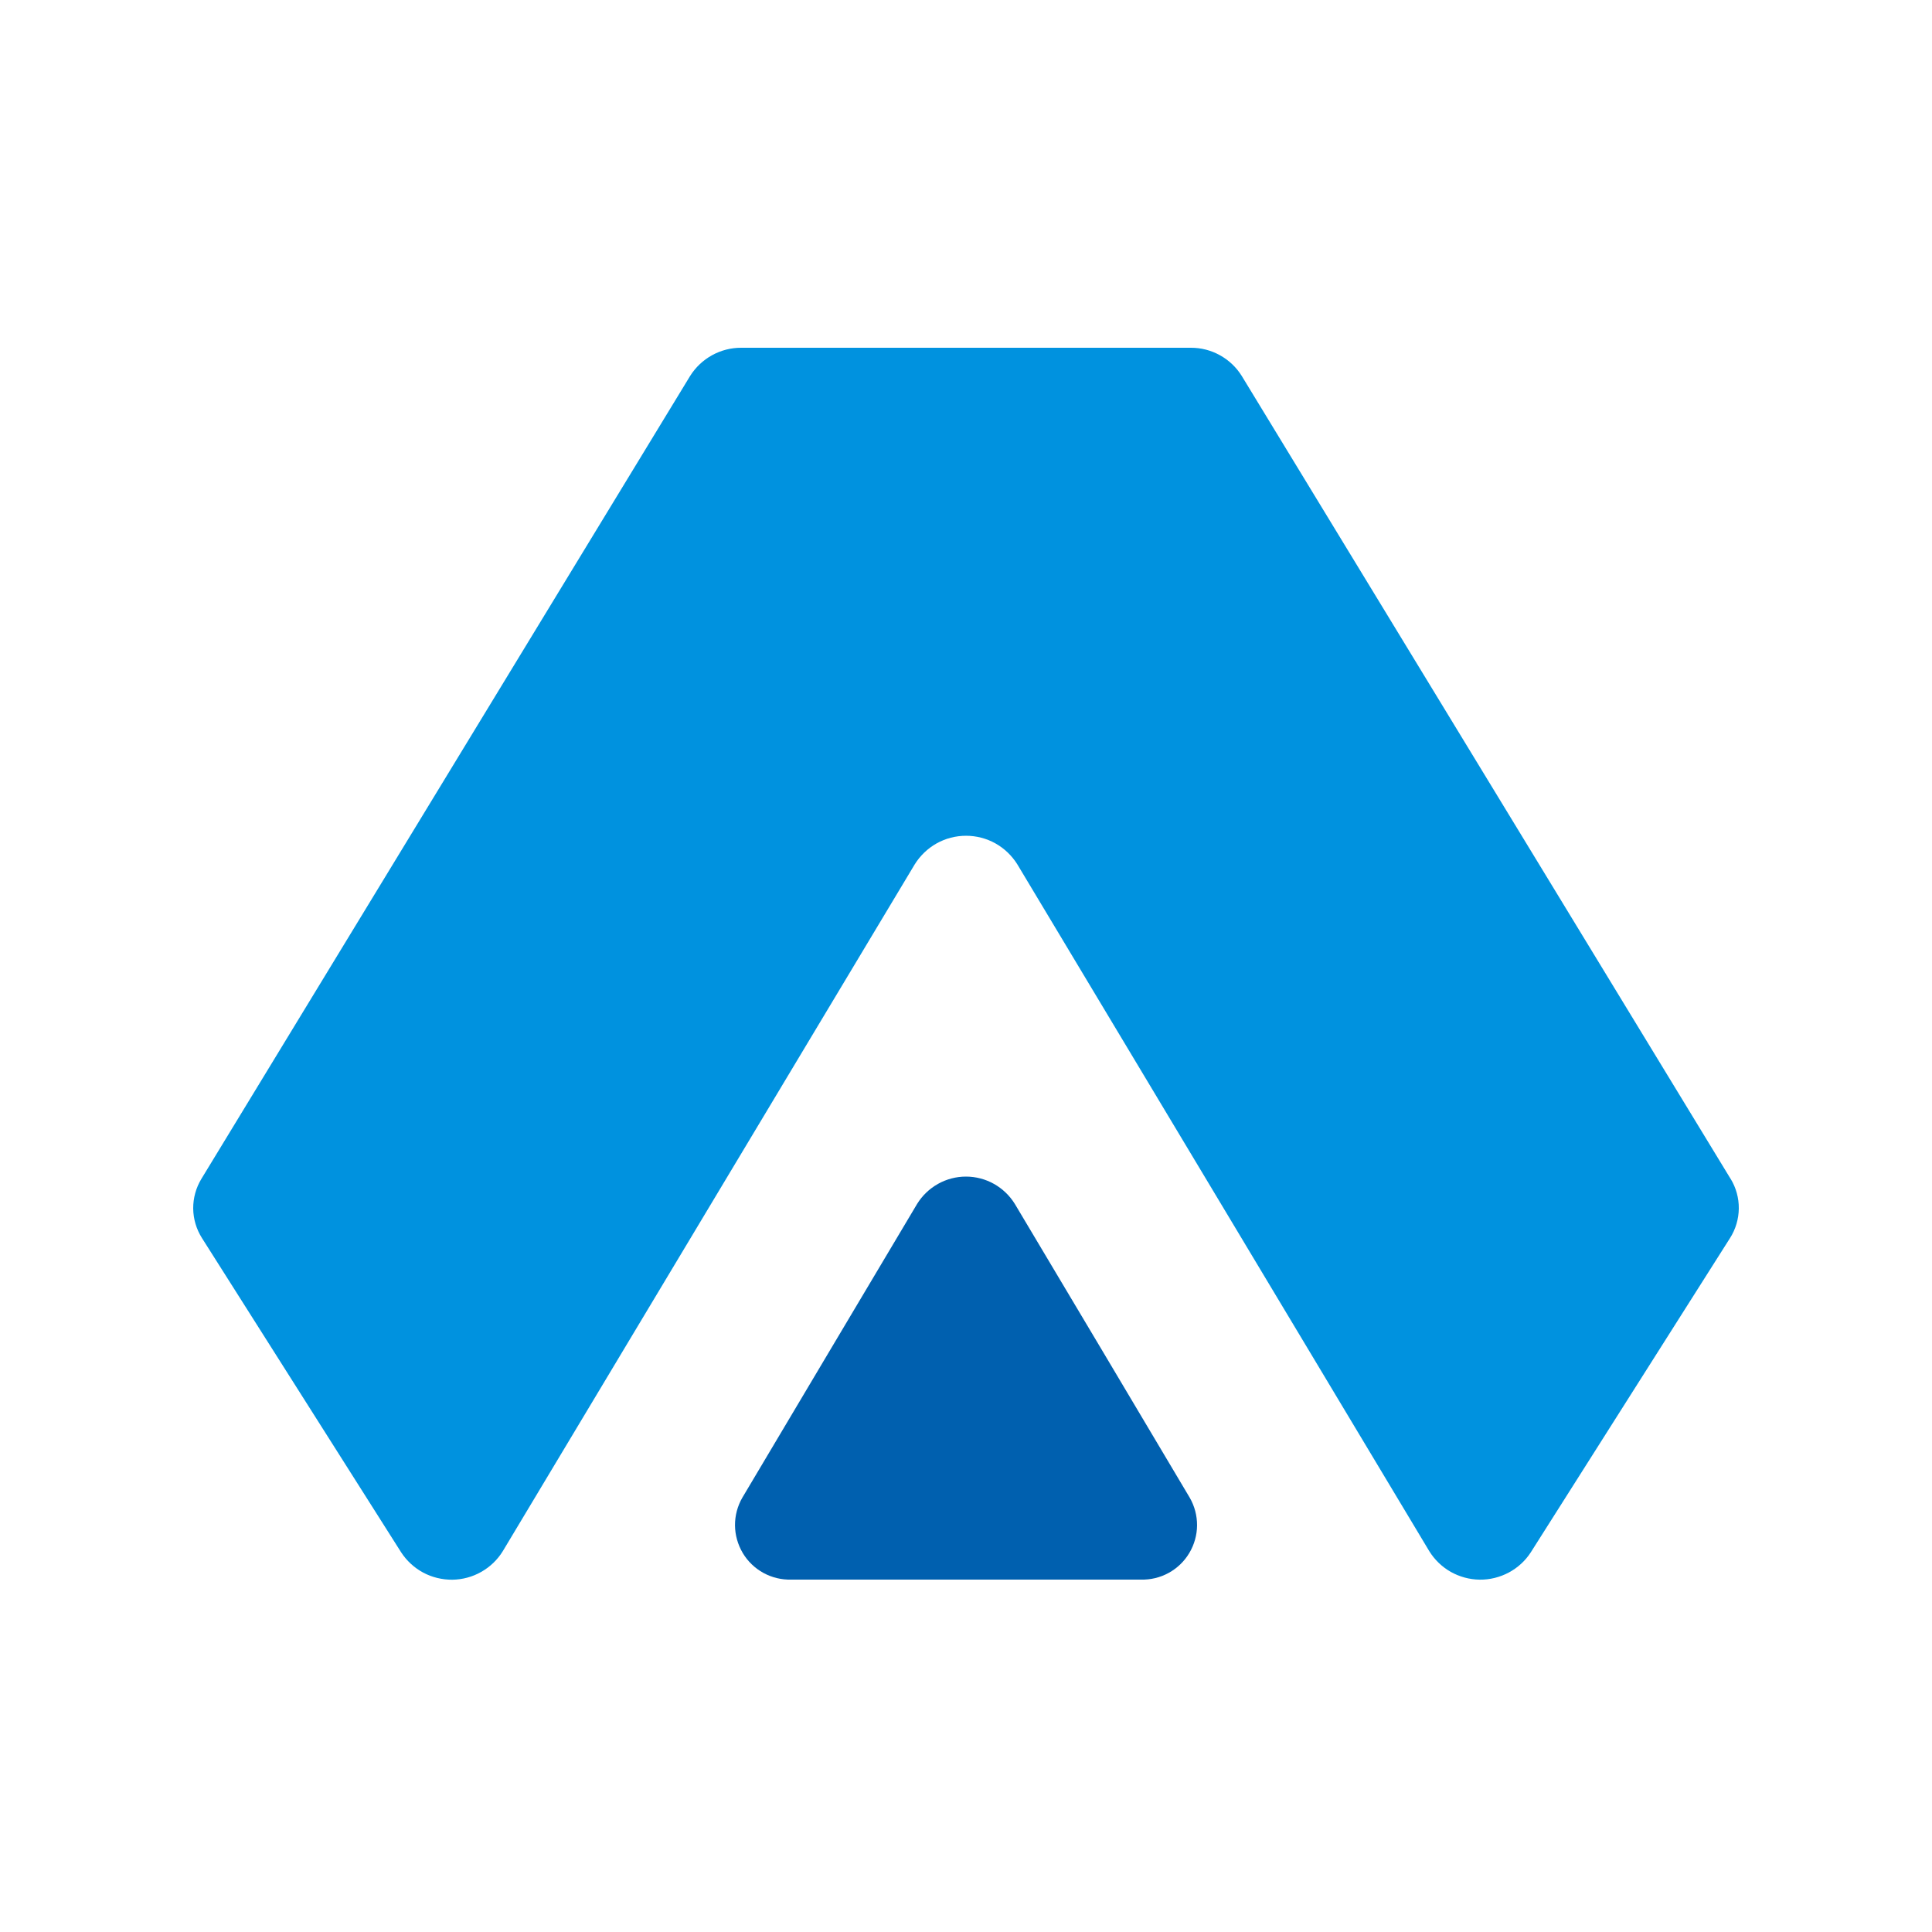
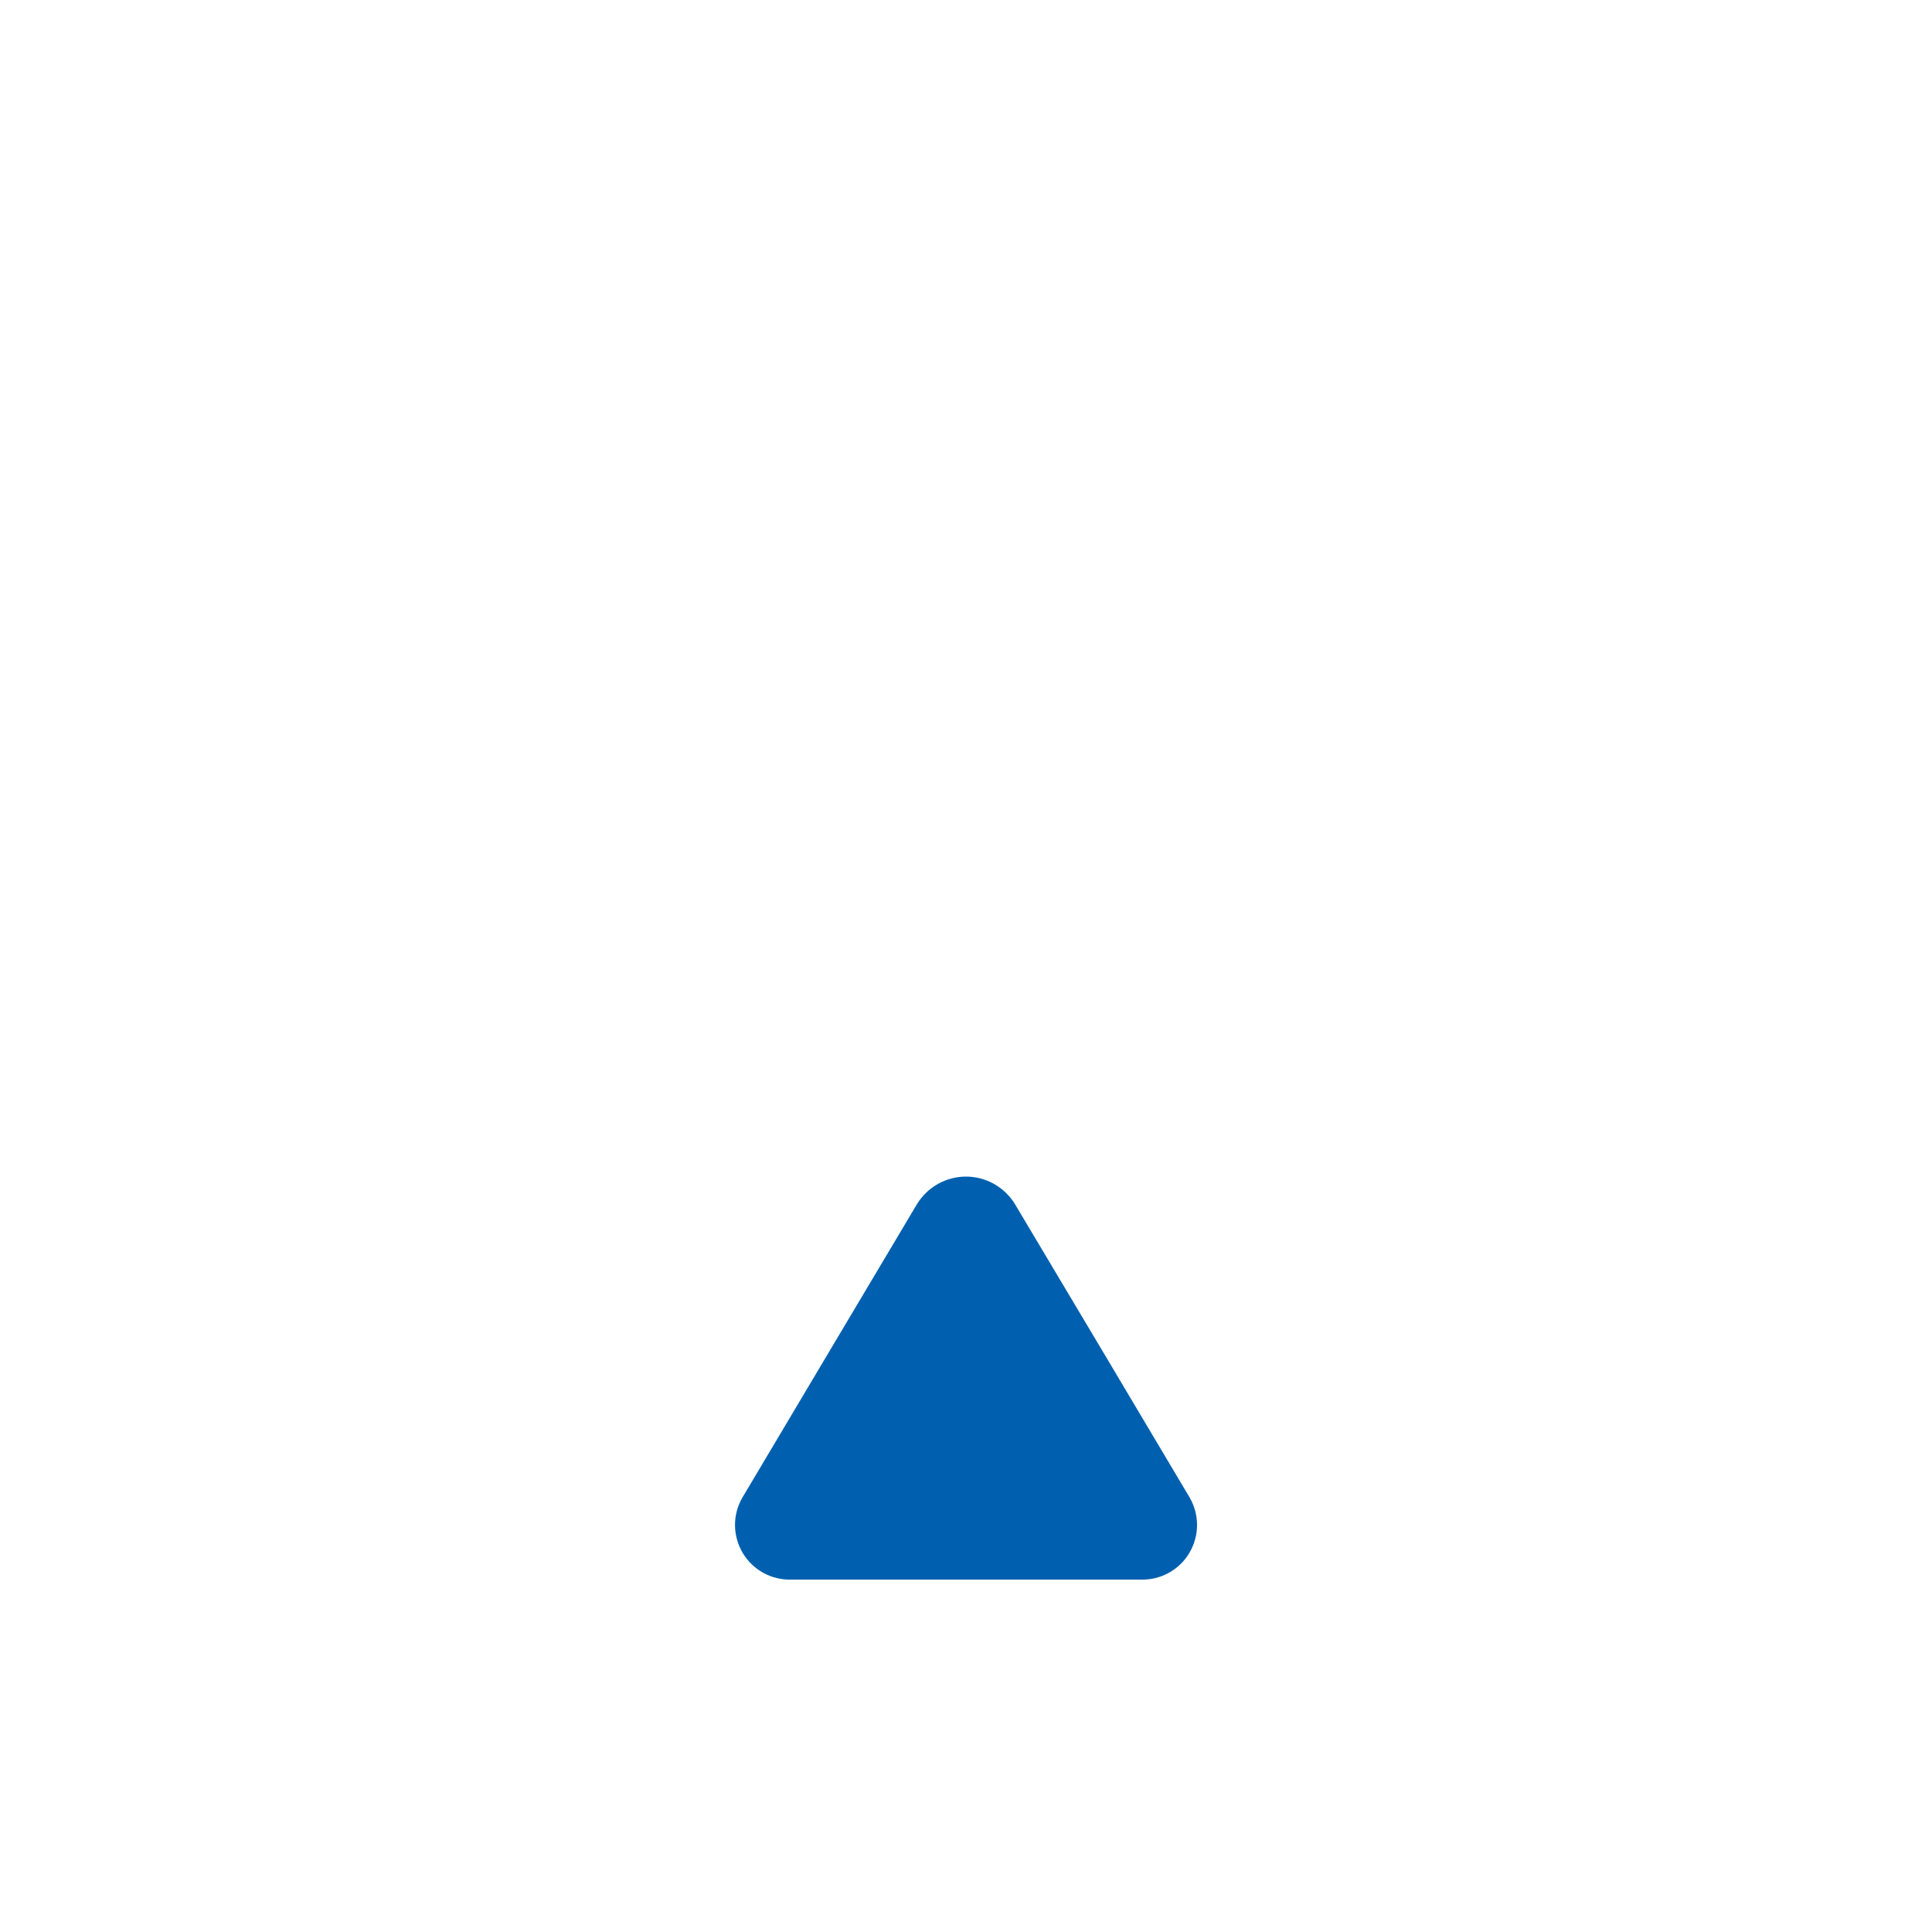
<svg xmlns="http://www.w3.org/2000/svg" width="32" height="32" viewBox="0 0 32 32" fill="none">
-   <path d="M28.664 19.525L20.568 6.228C20.479 6.084 20.354 5.966 20.206 5.884C20.059 5.802 19.892 5.759 19.723 5.76H12.278C12.108 5.759 11.942 5.802 11.793 5.884C11.645 5.966 11.52 6.084 11.43 6.228L3.336 19.525C3.246 19.673 3.199 19.843 3.2 20.017C3.202 20.19 3.252 20.359 3.345 20.506L6.644 25.711C6.736 25.852 6.861 25.967 7.009 26.047C7.157 26.126 7.323 26.166 7.491 26.165C7.659 26.163 7.824 26.119 7.97 26.036C8.117 25.953 8.24 25.835 8.328 25.692L15.151 14.316C15.241 14.172 15.366 14.052 15.514 13.969C15.663 13.886 15.83 13.843 16.001 13.843C16.171 13.843 16.338 13.886 16.487 13.969C16.635 14.052 16.76 14.172 16.85 14.316L23.672 25.69C23.76 25.833 23.883 25.952 24.029 26.035C24.175 26.117 24.34 26.162 24.508 26.164C24.676 26.166 24.842 26.125 24.99 26.046C25.138 25.967 25.264 25.852 25.355 25.711L28.655 20.506C28.748 20.36 28.798 20.19 28.8 20.017C28.802 19.844 28.755 19.673 28.665 19.525" fill="#0092DF" />
  <path d="M15.19 19.941C15.275 19.803 15.394 19.689 15.536 19.609C15.677 19.53 15.837 19.488 15.999 19.488C16.162 19.488 16.322 19.53 16.463 19.609C16.605 19.689 16.724 19.803 16.809 19.941L18.258 22.372L19.705 24.805C19.786 24.945 19.828 25.104 19.827 25.265C19.826 25.426 19.781 25.584 19.699 25.722C19.616 25.861 19.498 25.975 19.357 26.052C19.215 26.13 19.056 26.168 18.894 26.163H13.105C12.944 26.168 12.785 26.129 12.644 26.052C12.502 25.974 12.384 25.86 12.302 25.722C12.22 25.583 12.175 25.425 12.174 25.264C12.173 25.103 12.215 24.945 12.296 24.805L13.743 22.372L15.19 19.941Z" fill="#0060AF" />
</svg>